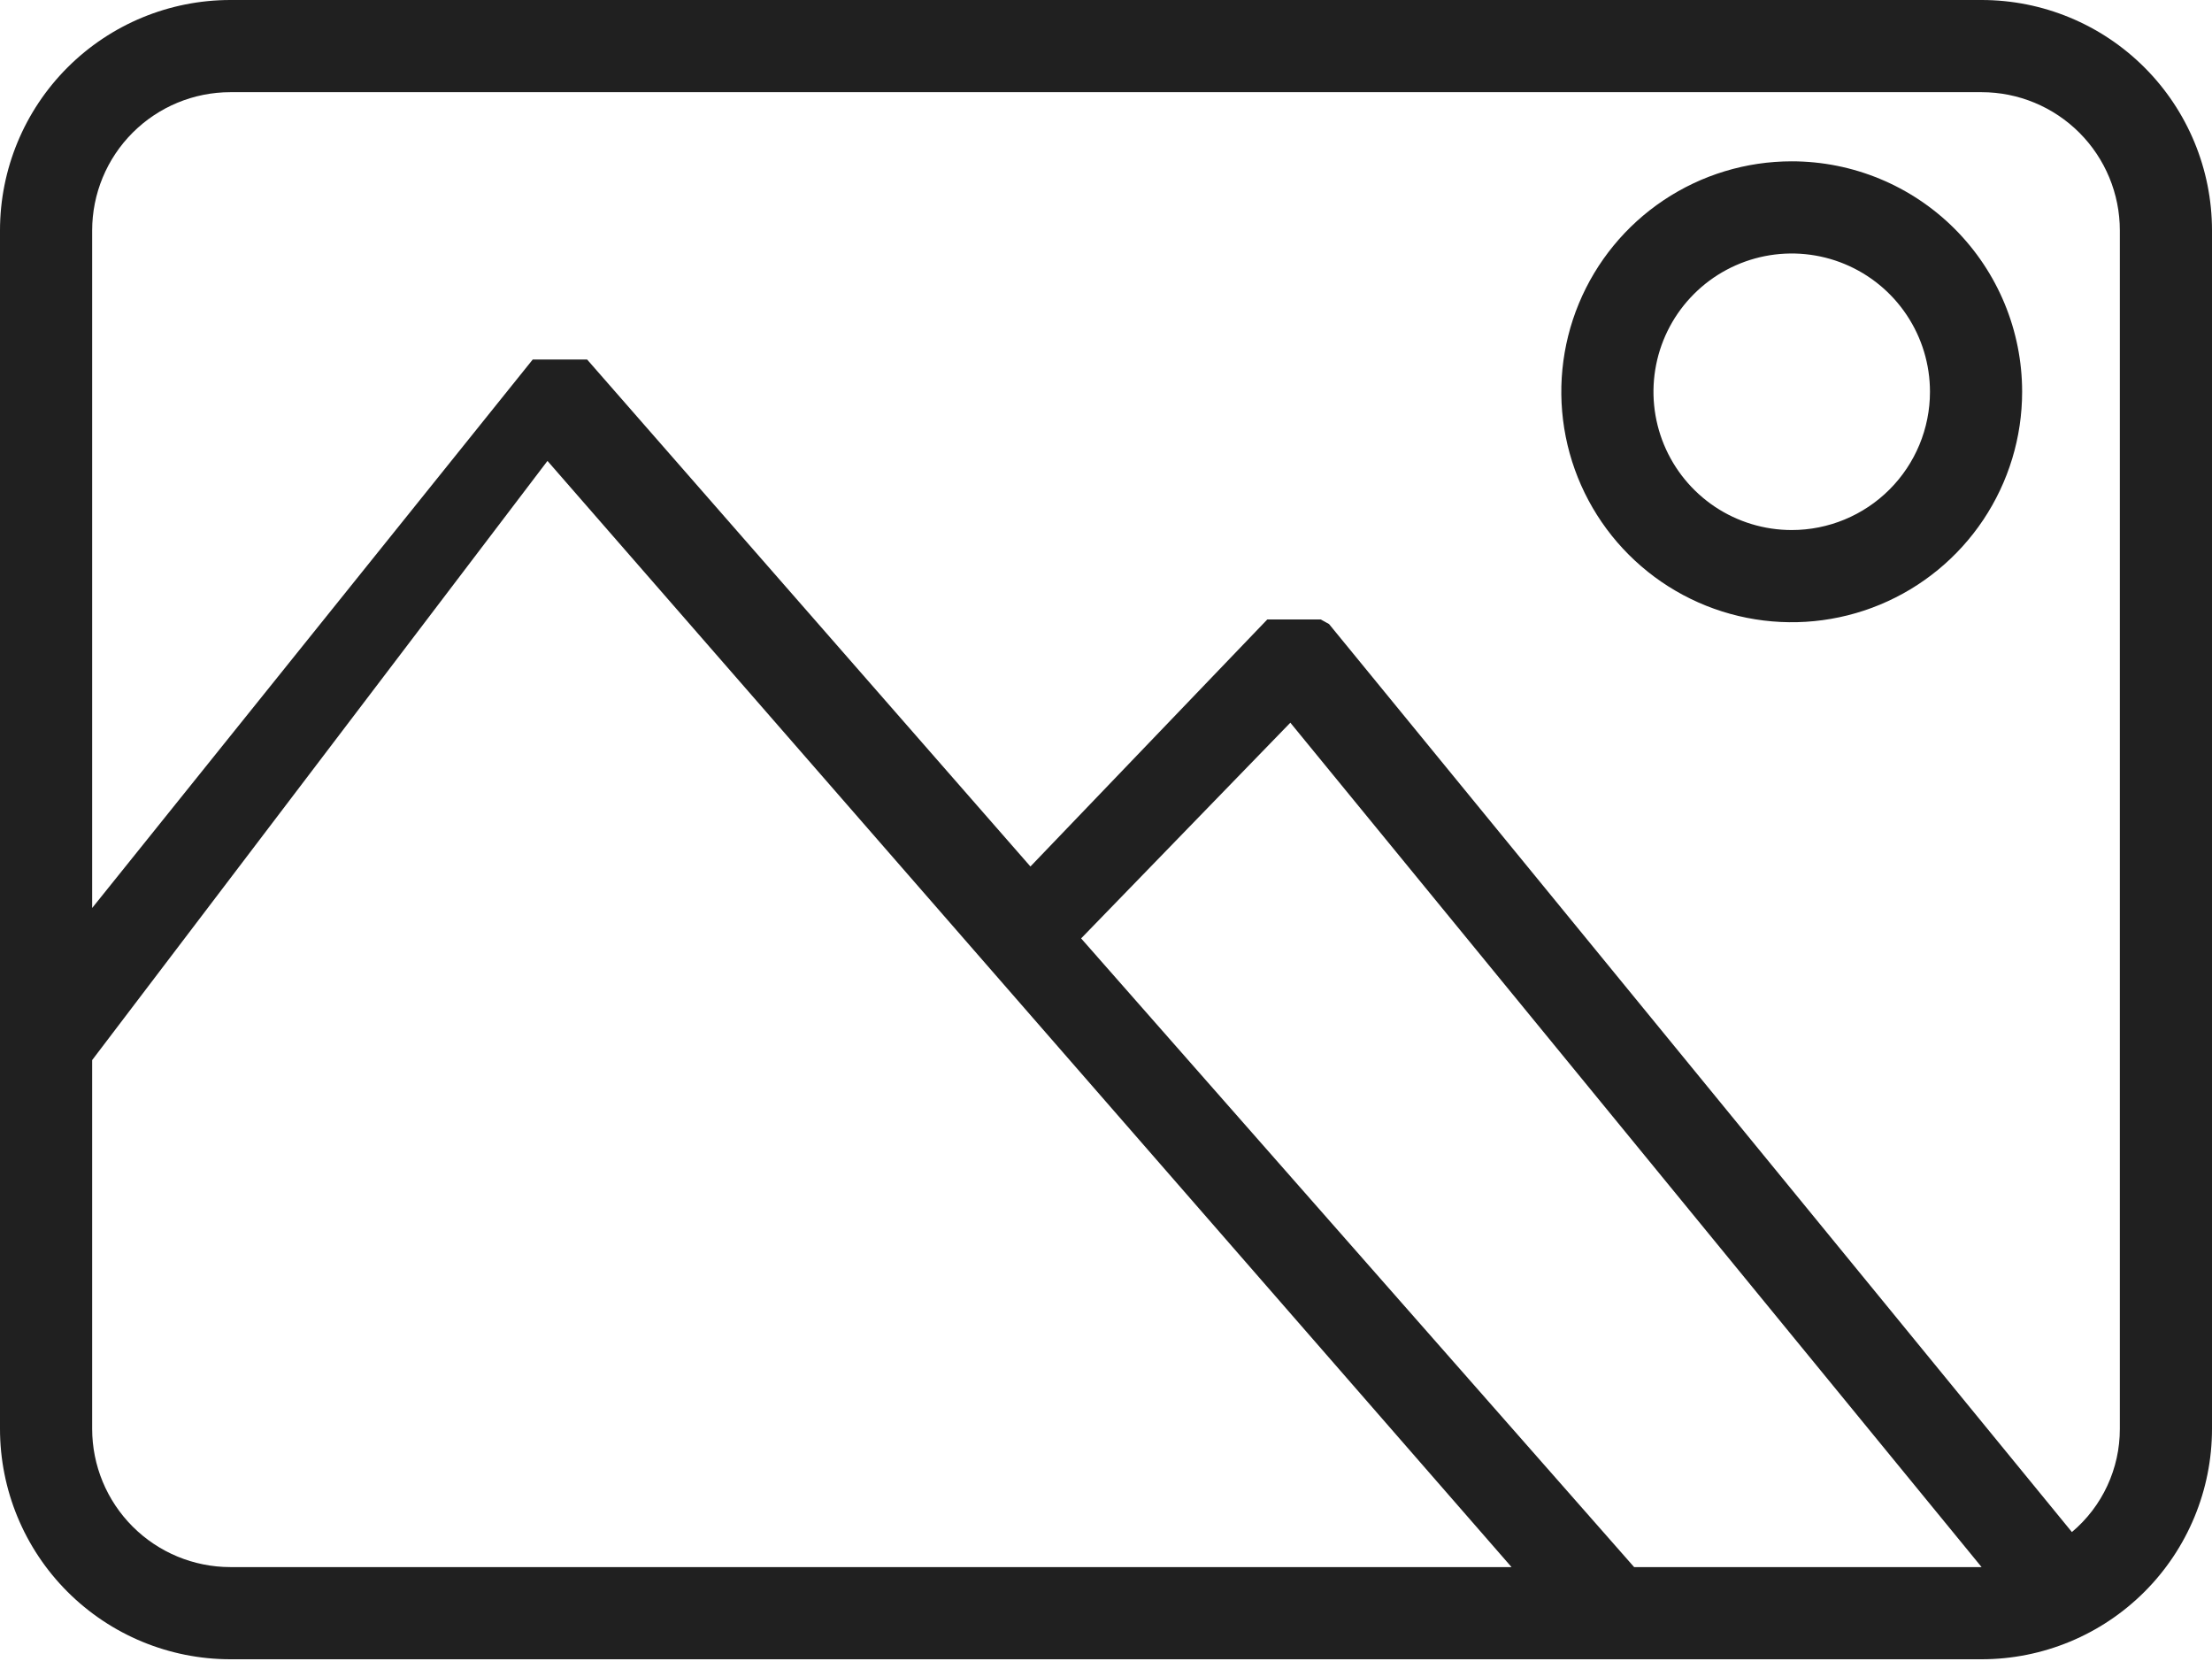
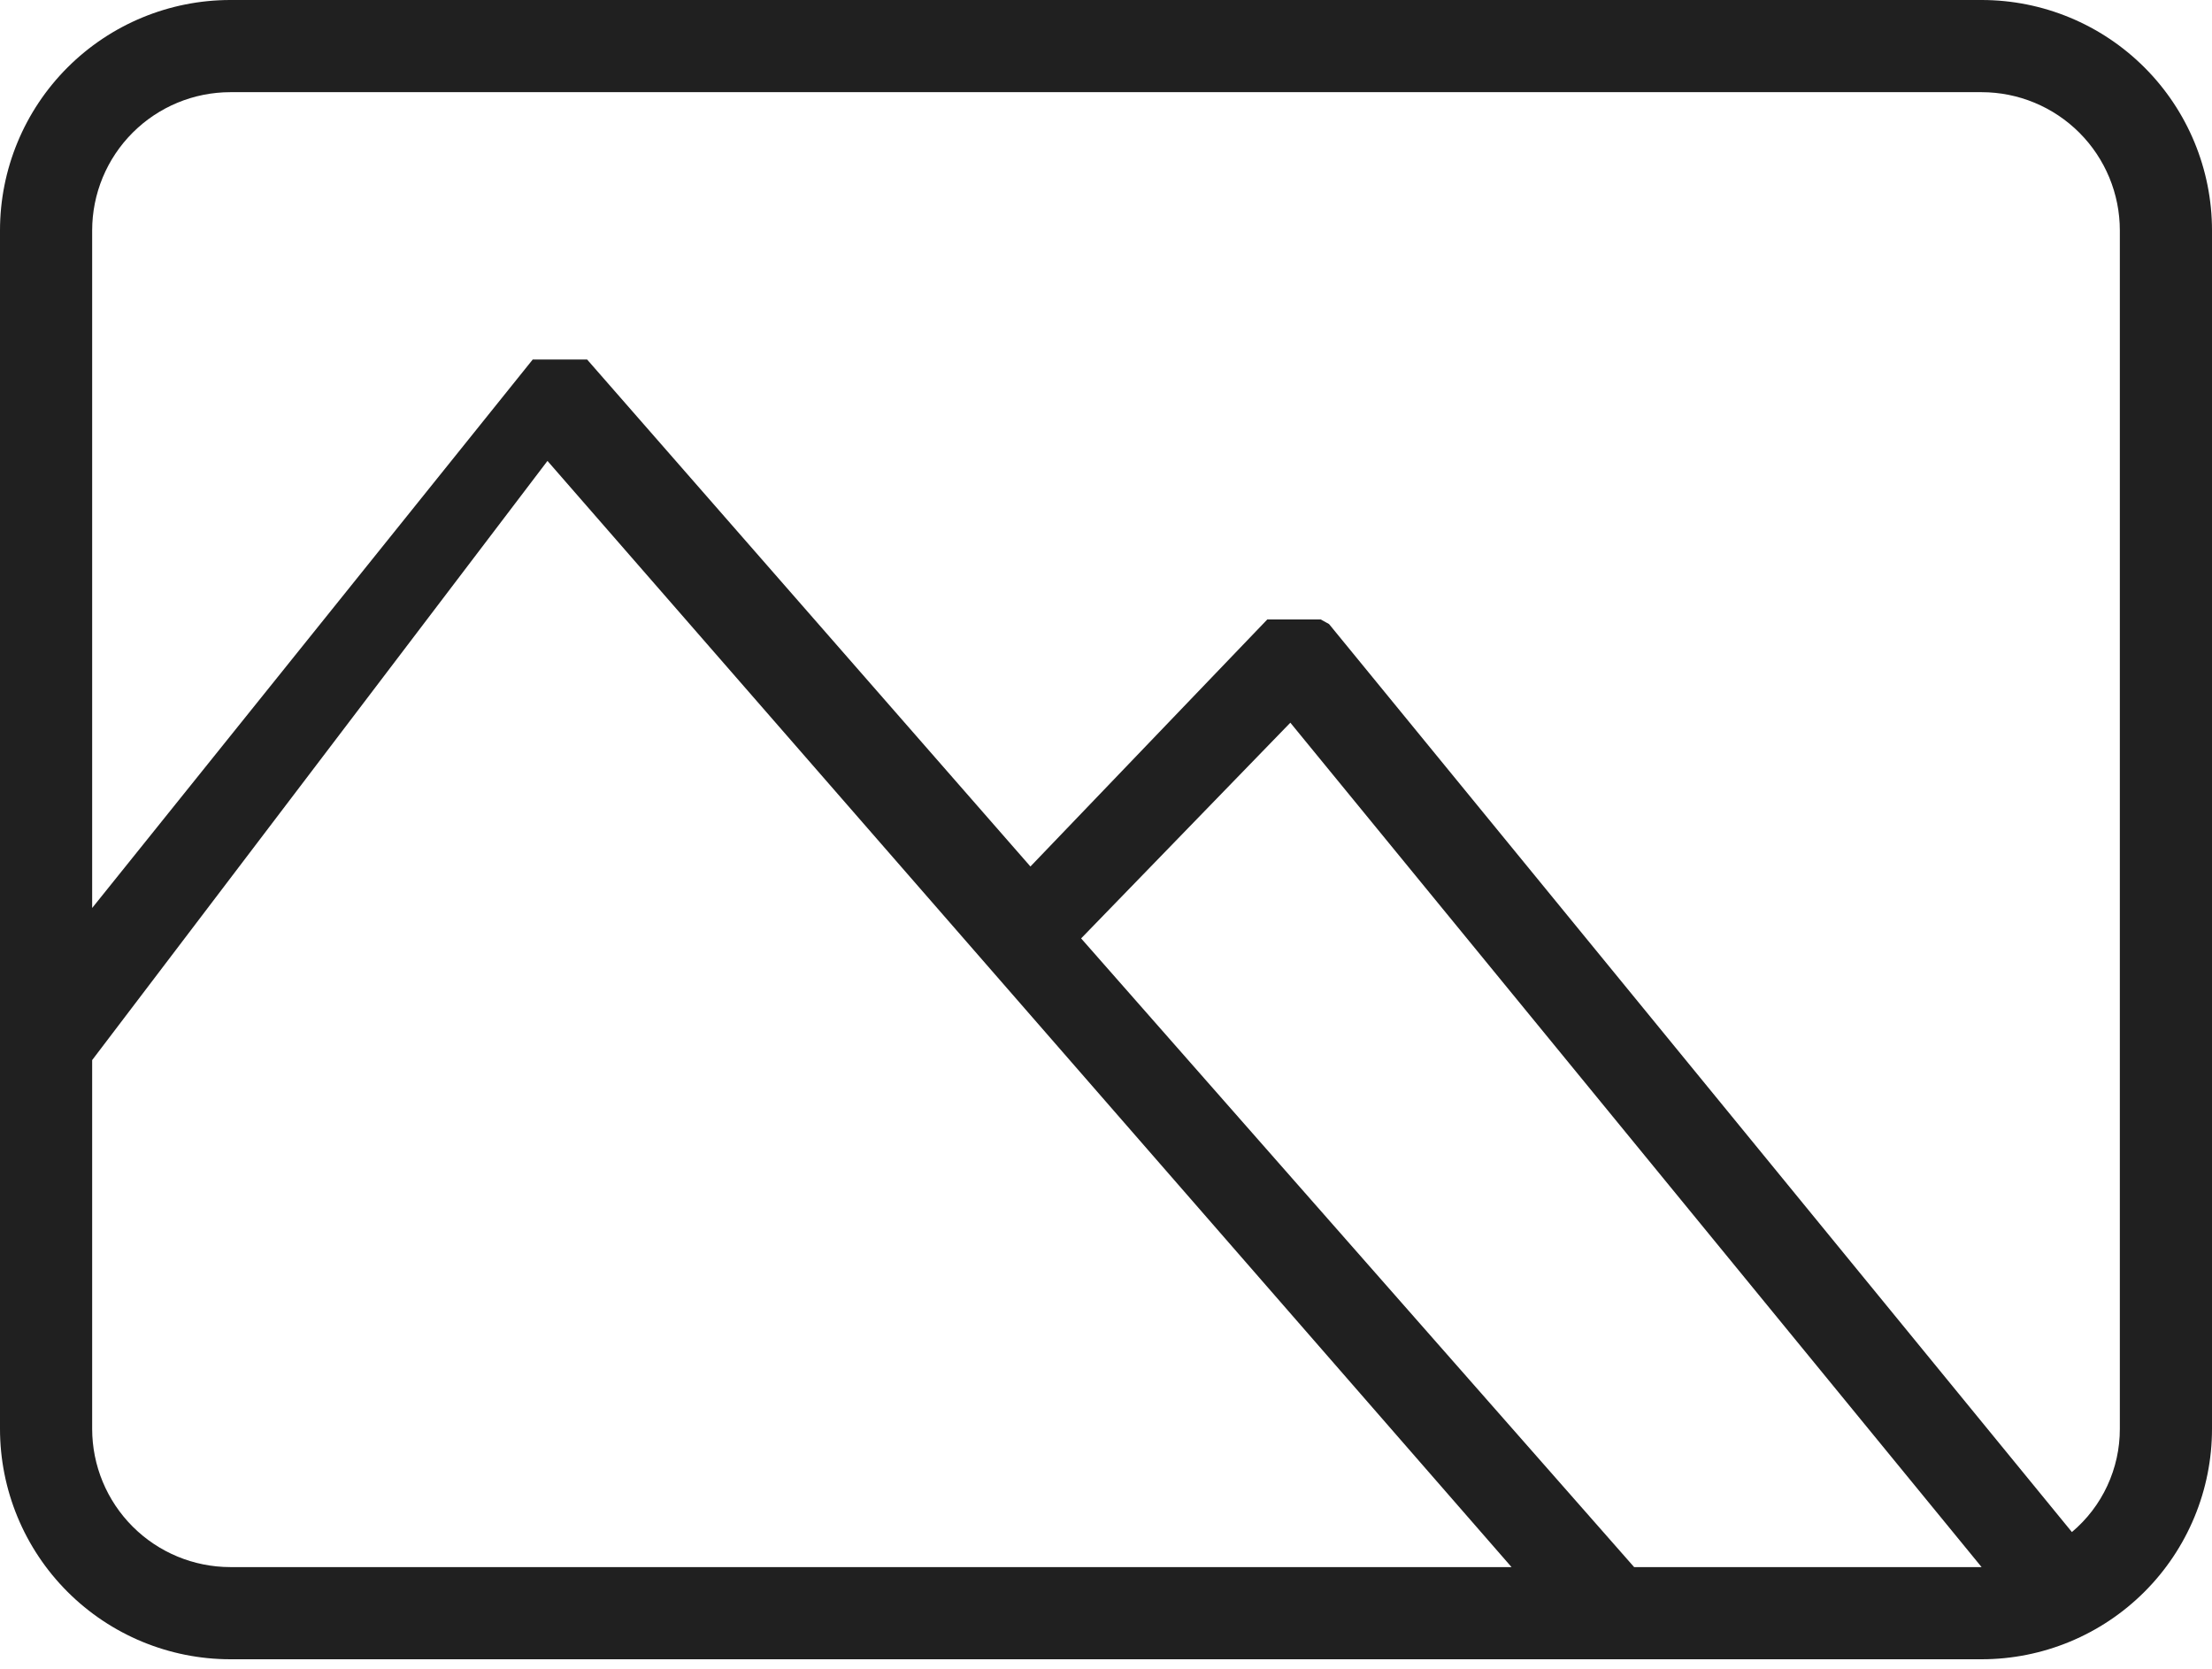
<svg xmlns="http://www.w3.org/2000/svg" width="110" height="83" viewBox="0 0 110 83" fill="none">
  <path d="M98.542 0H11.458C8.419 0 5.505 1.207 3.356 3.356C1.207 5.505 0 8.419 0 11.458V71.042C0 74.081 1.207 76.995 3.356 79.144C5.505 81.293 8.419 82.5 11.458 82.5H98.542C101.581 82.5 104.495 81.293 106.644 79.144C108.793 76.995 110 74.081 110 71.042V11.458C110 8.419 108.793 5.505 106.644 3.356C104.495 1.207 101.581 0 98.542 0ZM4.583 71.042V52.708L27.225 22.917L75.167 77.917H11.458C9.635 77.917 7.886 77.192 6.597 75.903C5.308 74.614 4.583 72.865 4.583 71.042ZM81.263 77.917L53.763 46.658L64.167 35.933L98.542 77.917H81.263ZM105.417 71.042C105.419 72.019 105.206 72.986 104.794 73.873C104.383 74.76 103.782 75.545 103.033 76.175L66.092 31.029L65.679 30.8H65.267H64.167H63.708H63.296H63.021L51.242 43.083L29.196 17.875H28.783H28.371H27.546H27.087H26.721H26.492L4.583 45.146V11.458C4.583 9.635 5.308 7.886 6.597 6.597C7.886 5.308 9.635 4.583 11.458 4.583H98.542C100.365 4.583 102.114 5.308 103.403 6.597C104.692 7.886 105.417 9.635 105.417 11.458V71.042Z" fill="#202020" />
-   <path d="M89.1 8.021C86.834 8.021 84.618 8.693 82.734 9.952C80.85 11.211 79.381 13.001 78.514 15.094C77.647 17.188 77.42 19.492 77.862 21.715C78.304 23.937 79.395 25.979 80.998 27.581C82.6 29.184 84.642 30.275 86.865 30.717C89.087 31.16 91.391 30.933 93.485 30.065C95.579 29.198 97.368 27.73 98.627 25.845C99.886 23.961 100.558 21.745 100.558 19.479C100.558 16.44 99.351 13.526 97.202 11.377C95.053 9.228 92.139 8.021 89.1 8.021ZM89.1 26.354C87.74 26.354 86.411 25.951 85.28 25.196C84.15 24.44 83.269 23.366 82.748 22.11C82.228 20.854 82.092 19.472 82.357 18.138C82.622 16.804 83.277 15.579 84.239 14.618C85.2 13.656 86.425 13.002 87.759 12.736C89.092 12.471 90.475 12.607 91.731 13.127C92.987 13.648 94.061 14.529 94.816 15.66C95.572 16.79 95.975 18.119 95.975 19.479C95.975 21.303 95.251 23.051 93.961 24.34C92.672 25.63 90.923 26.354 89.1 26.354Z" fill="#202020" />
</svg>